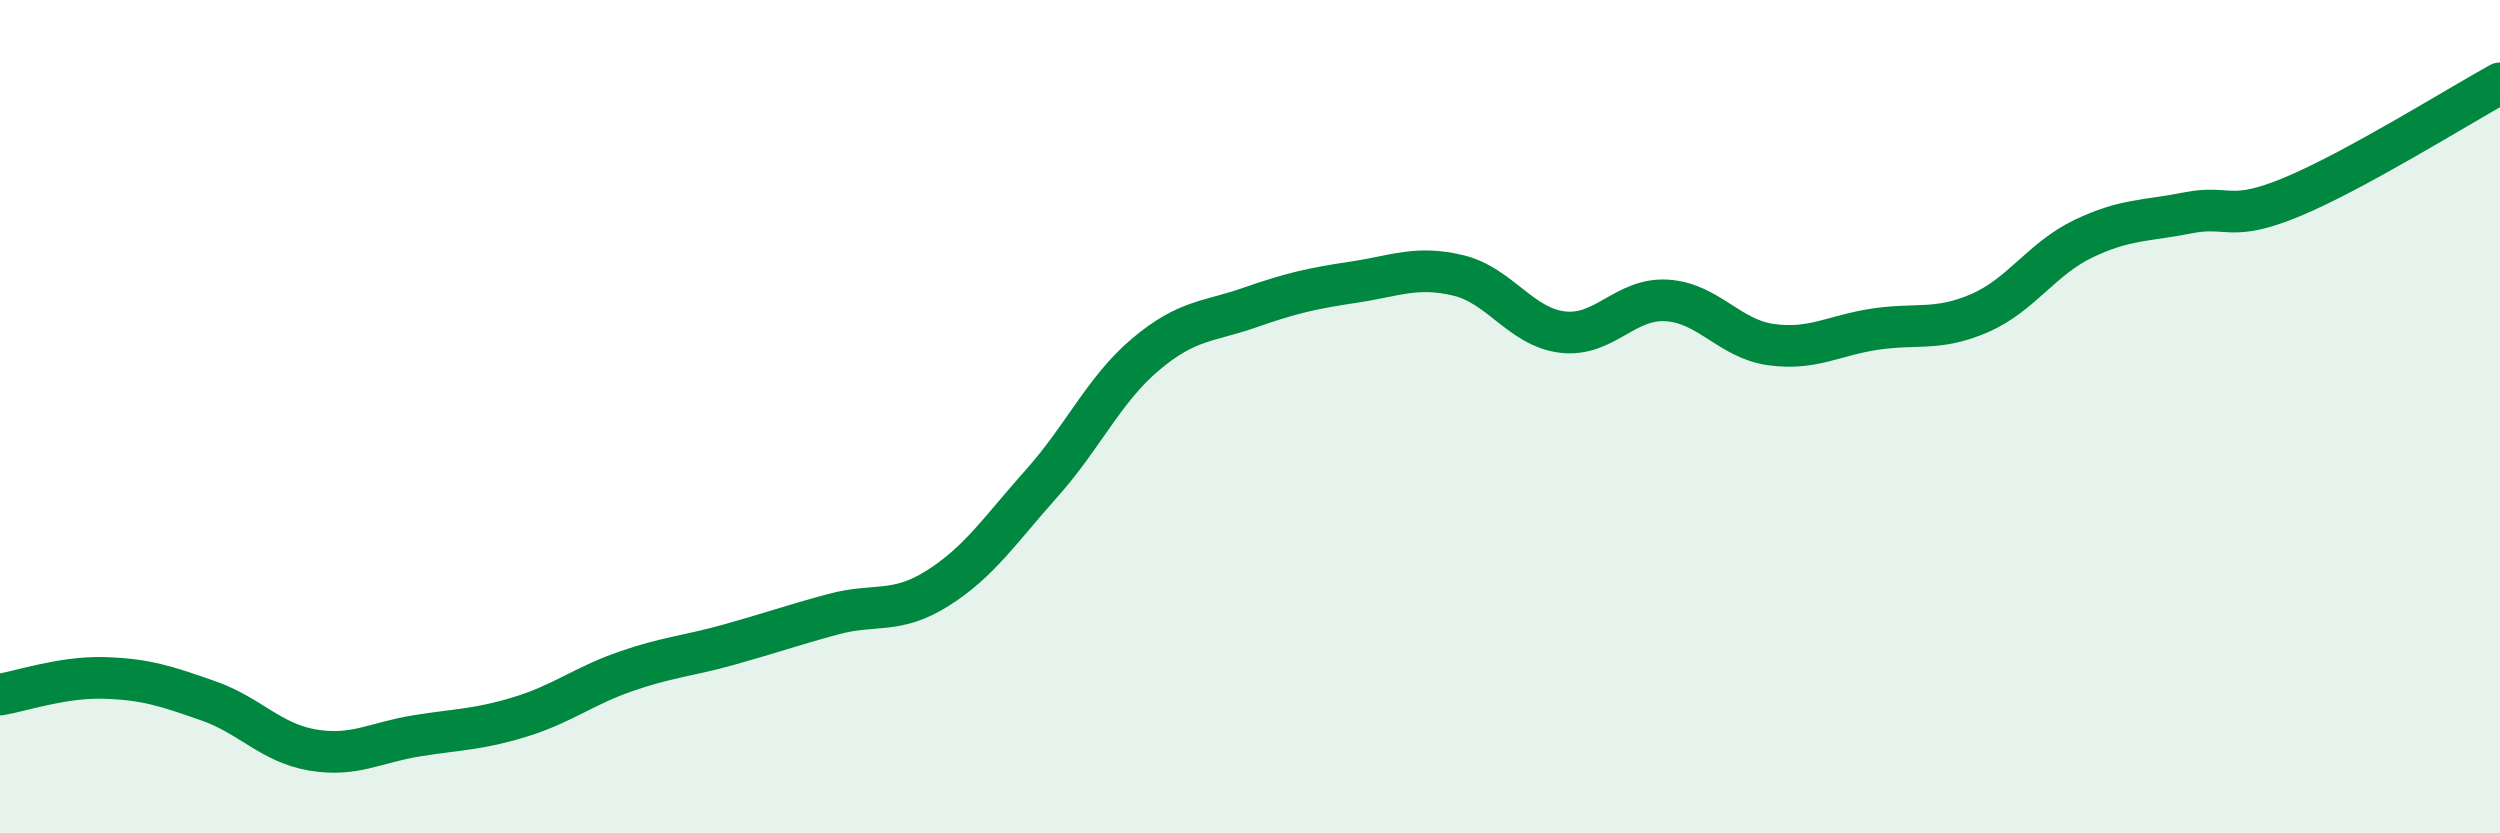
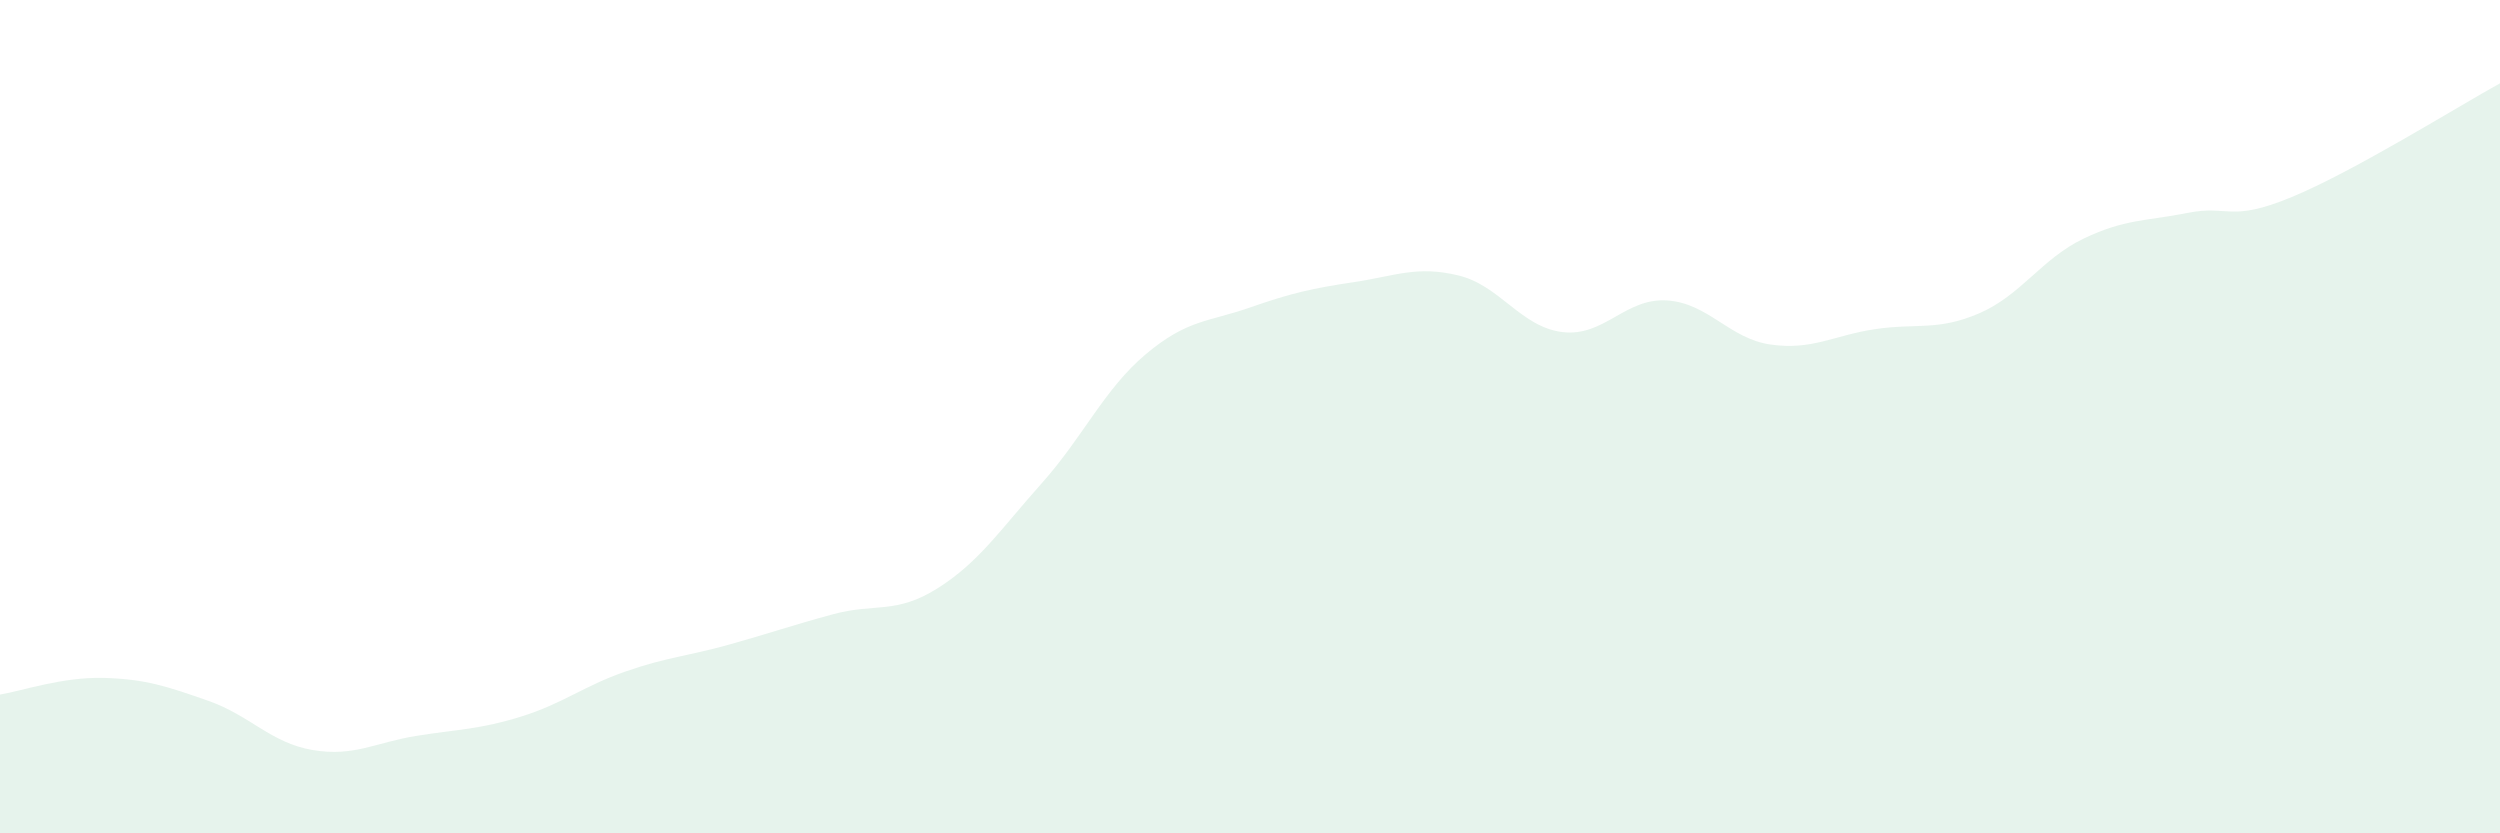
<svg xmlns="http://www.w3.org/2000/svg" width="60" height="20" viewBox="0 0 60 20">
  <path d="M 0,16.67 C 0.5,16.59 1.5,16.24 2.5,16.27 C 3.5,16.3 4,16.47 5,16.82 C 6,17.17 6.5,17.83 7.5,18 C 8.5,18.17 9,17.82 10,17.66 C 11,17.5 11.5,17.51 12.5,17.2 C 13.5,16.89 14,16.47 15,16.12 C 16,15.77 16.5,15.75 17.5,15.47 C 18.5,15.19 19,15.01 20,14.74 C 21,14.47 21.5,14.75 22.5,14.12 C 23.5,13.49 24,12.72 25,11.6 C 26,10.48 26.5,9.34 27.5,8.5 C 28.5,7.66 29,7.73 30,7.38 C 31,7.03 31.5,6.92 32.5,6.77 C 33.5,6.62 34,6.37 35,6.61 C 36,6.85 36.5,7.85 37.5,7.97 C 38.5,8.09 39,7.15 40,7.21 C 41,7.27 41.5,8.13 42.5,8.27 C 43.5,8.41 44,8.05 45,7.9 C 46,7.75 46.5,7.95 47.5,7.52 C 48.5,7.09 49,6.21 50,5.73 C 51,5.25 51.5,5.31 52.5,5.11 C 53.5,4.91 53.5,5.35 55,4.73 C 56.5,4.11 59,2.55 60,2L60 20L0 20Z" fill="#008740" opacity="0.1" stroke-linecap="round" stroke-linejoin="round" />
-   <path d="M 0,16.67 C 0.5,16.59 1.5,16.24 2.5,16.27 C 3.5,16.3 4,16.47 5,16.82 C 6,17.17 6.5,17.83 7.5,18 C 8.5,18.17 9,17.82 10,17.66 C 11,17.5 11.5,17.51 12.5,17.2 C 13.5,16.89 14,16.47 15,16.12 C 16,15.77 16.5,15.75 17.5,15.47 C 18.5,15.19 19,15.01 20,14.74 C 21,14.47 21.5,14.75 22.5,14.12 C 23.5,13.49 24,12.72 25,11.6 C 26,10.48 26.5,9.34 27.5,8.5 C 28.5,7.66 29,7.73 30,7.38 C 31,7.03 31.5,6.92 32.5,6.77 C 33.5,6.62 34,6.37 35,6.61 C 36,6.85 36.5,7.85 37.5,7.97 C 38.5,8.09 39,7.15 40,7.21 C 41,7.27 41.5,8.13 42.5,8.27 C 43.5,8.41 44,8.05 45,7.9 C 46,7.75 46.5,7.95 47.5,7.52 C 48.5,7.09 49,6.21 50,5.73 C 51,5.25 51.5,5.31 52.5,5.11 C 53.5,4.91 53.5,5.35 55,4.73 C 56.5,4.11 59,2.55 60,2" stroke="#008740" stroke-width="1" fill="none" stroke-linecap="round" stroke-linejoin="round" />
</svg>